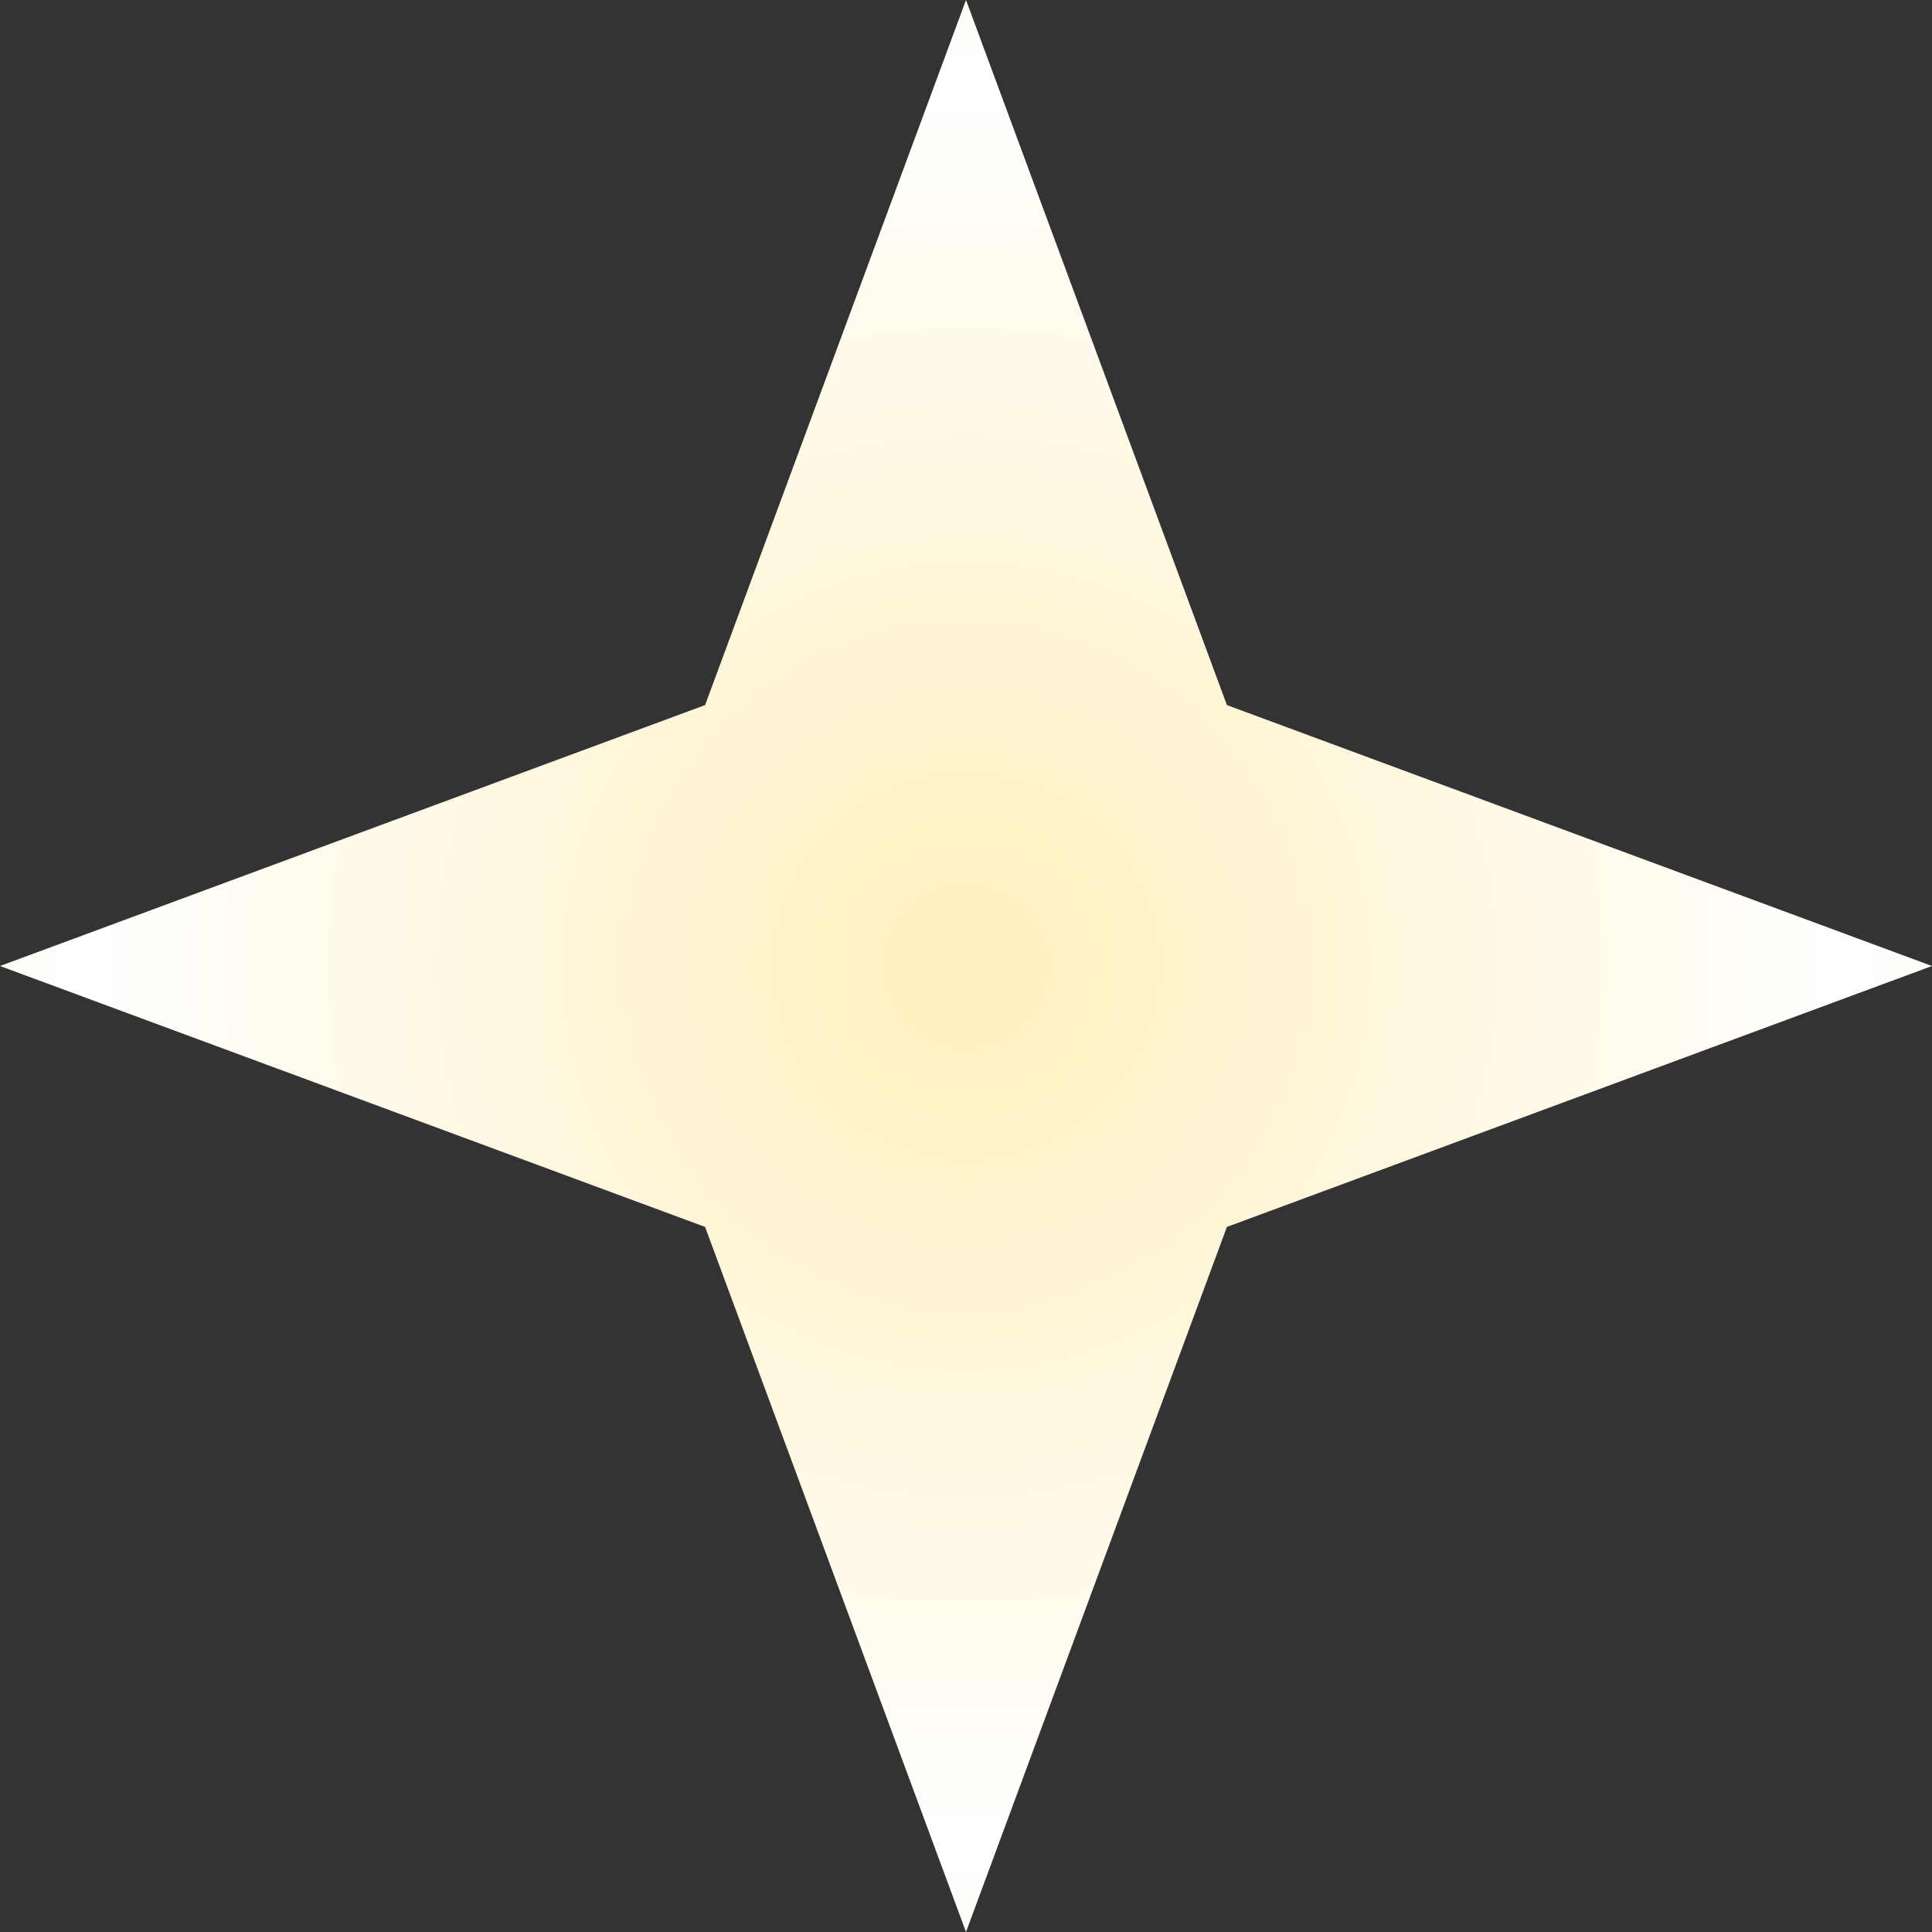
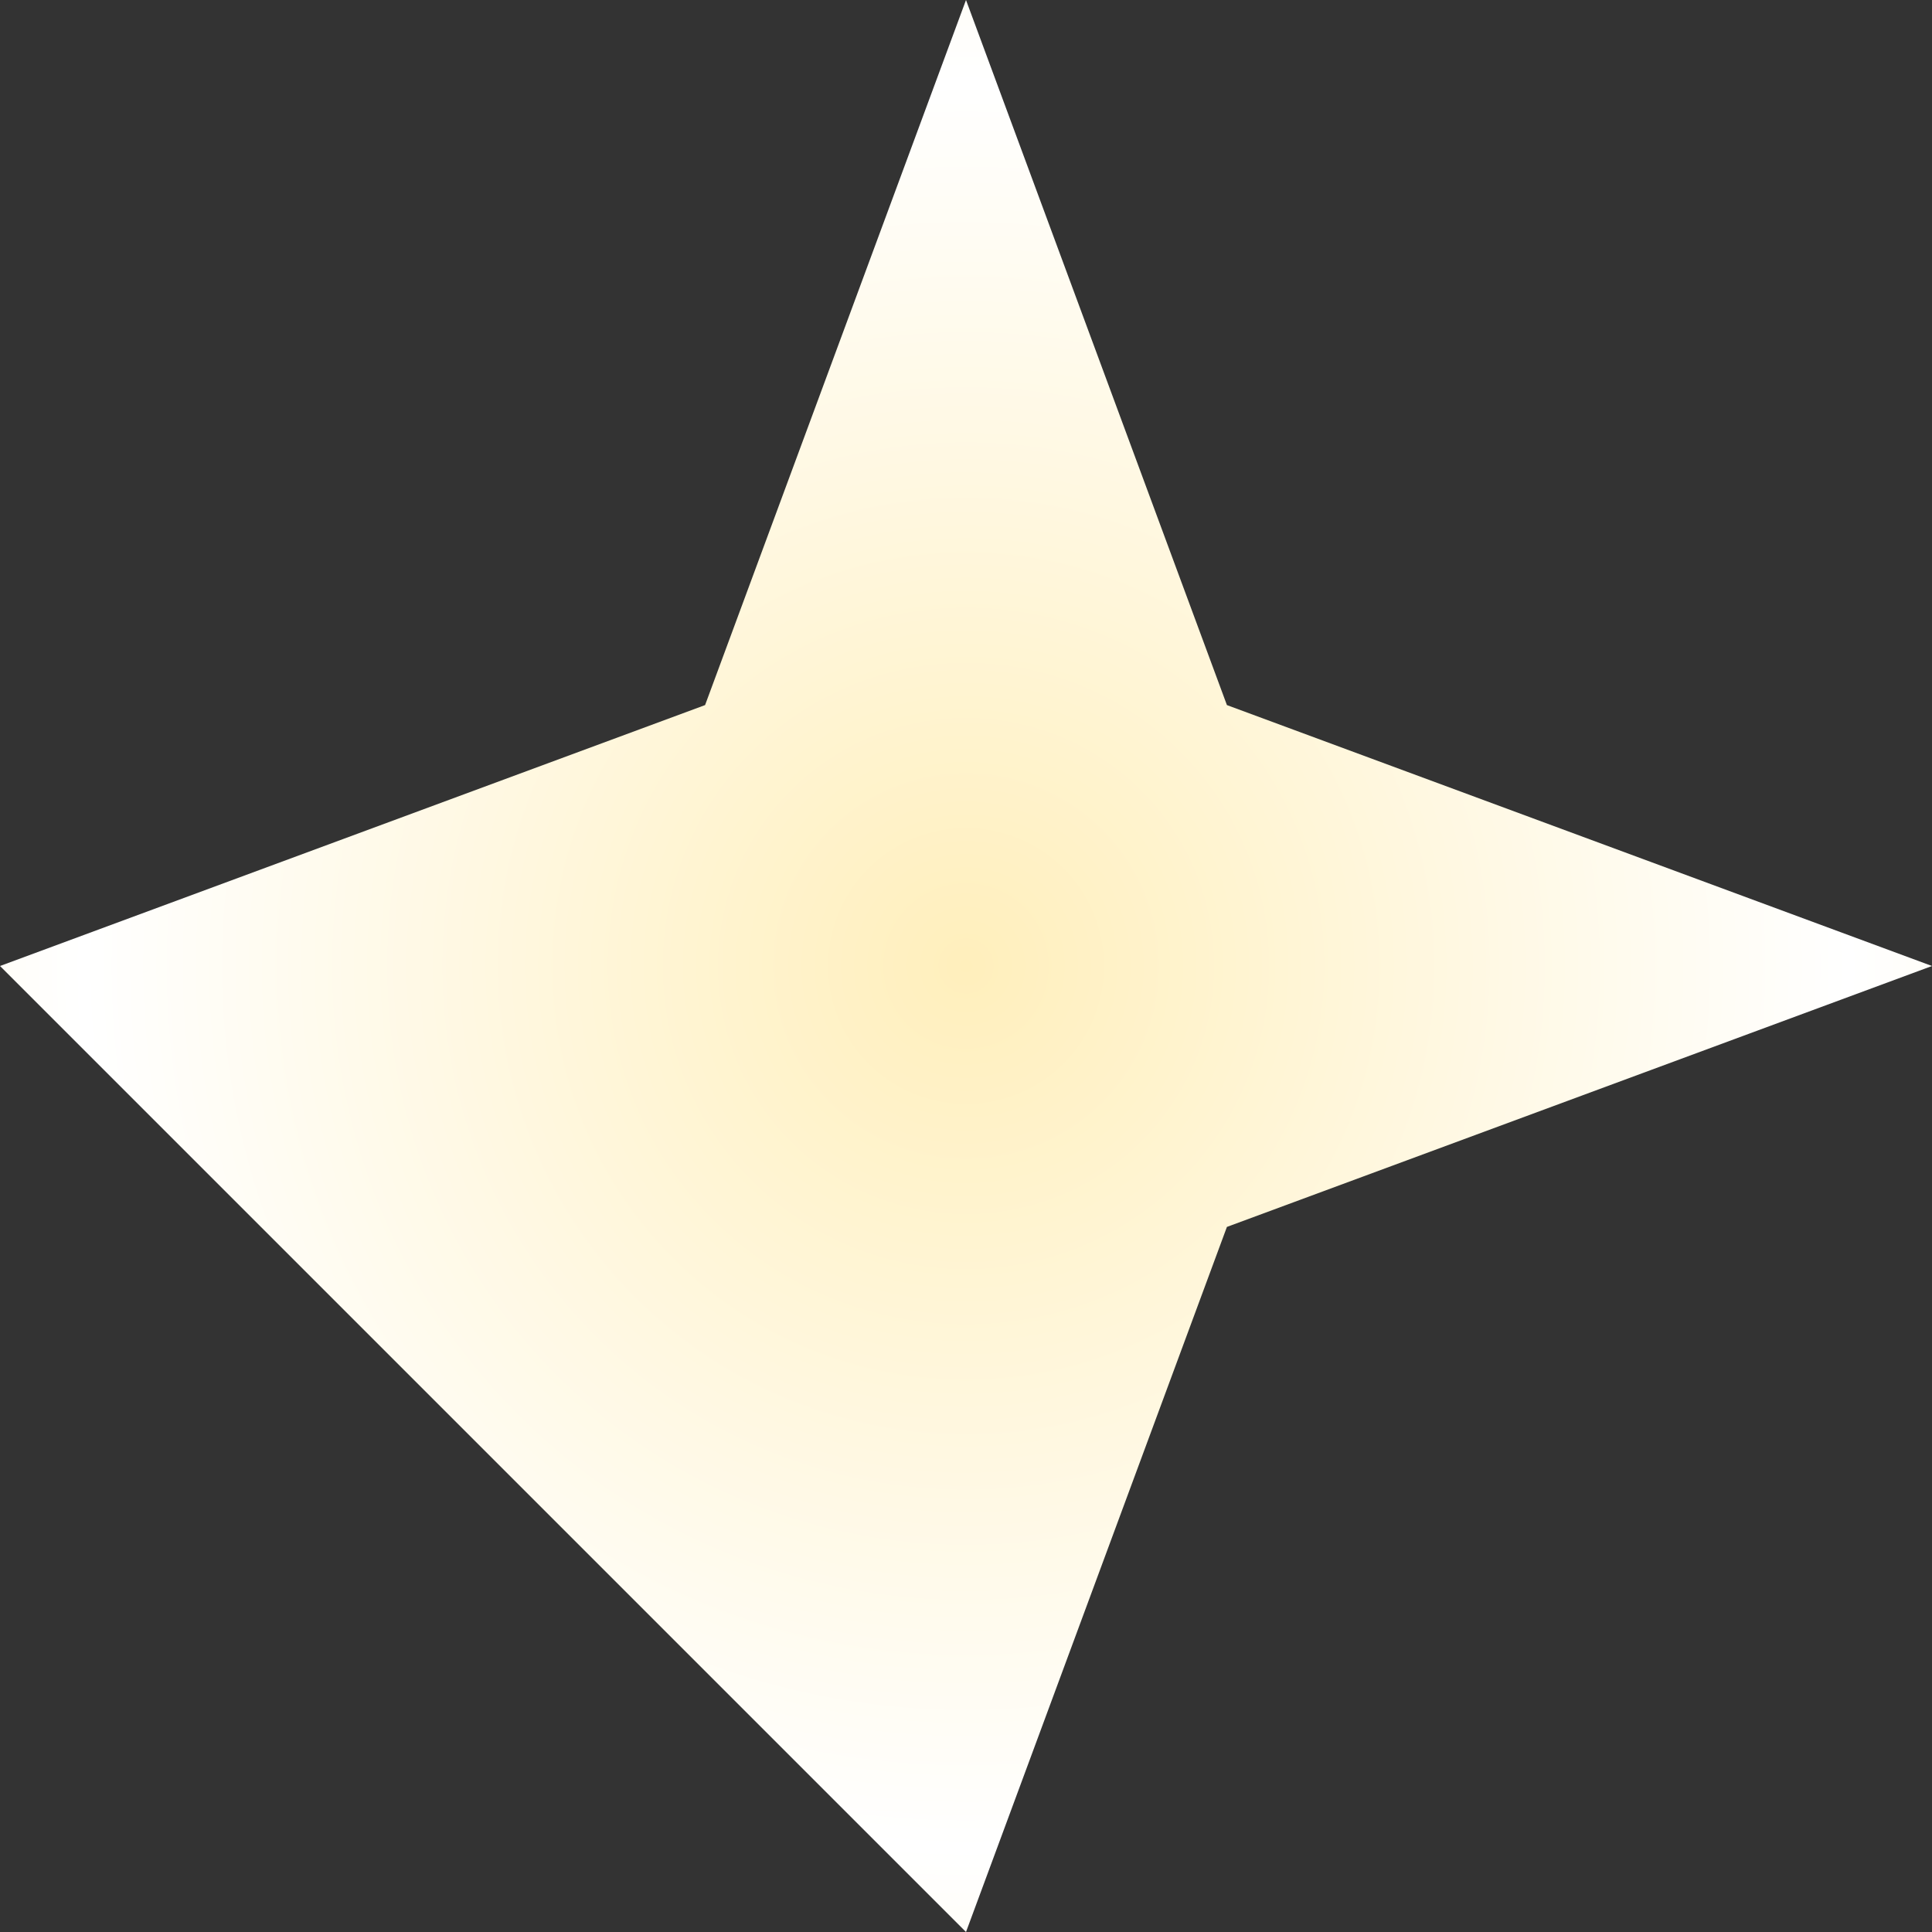
<svg xmlns="http://www.w3.org/2000/svg" width="40" height="40" viewBox="0 0 40 40" fill="none">
  <rect x="0" y="0" width="40" height="40" fill="#333333" stroke="none" />
-   <path d="M20 0L25.402 14.598L40 20L25.402 25.402L20 40L14.598 25.402L0 20L14.598 14.598L20 0Z" fill="url(#paint0_radial_203_246)" />
+   <path d="M20 0L25.402 14.598L40 20L25.402 25.402L20 40L0 20L14.598 14.598L20 0Z" fill="url(#paint0_radial_203_246)" />
  <defs>
    <radialGradient id="paint0_radial_203_246" cx="0" cy="0" r="1" gradientUnits="userSpaceOnUse" gradientTransform="translate(20 20) rotate(90) scale(36.5)">
      <stop stop-color="#FFEFBC" />
      <stop offset="0.505" stop-color="white" />
      <stop offset="1" stop-color="#FFEFBC" />
    </radialGradient>
  </defs>
</svg>